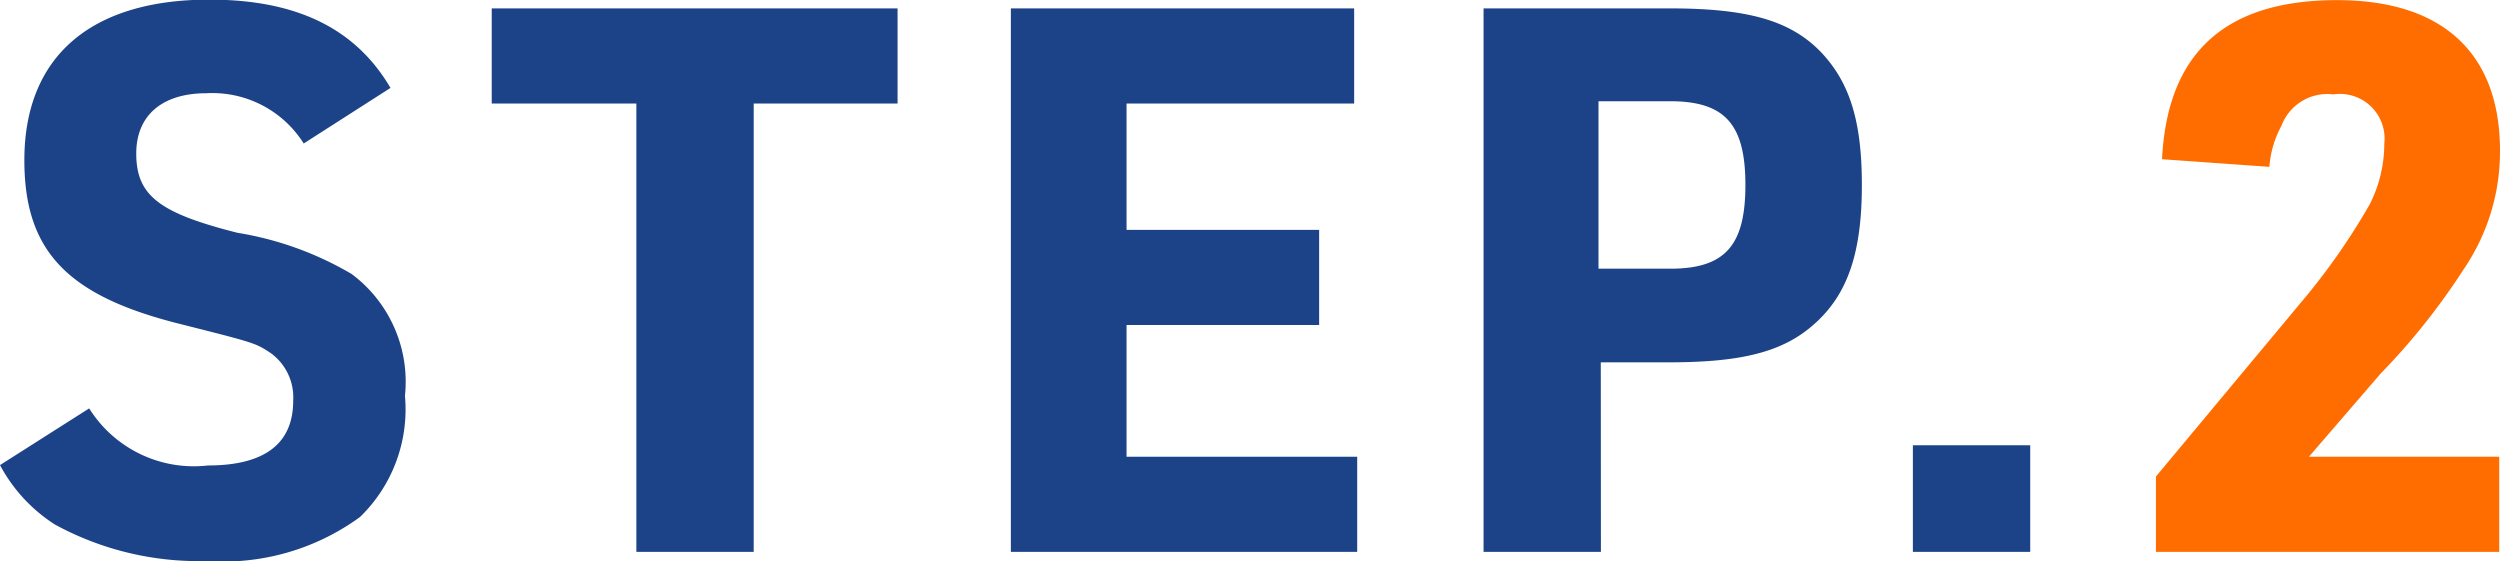
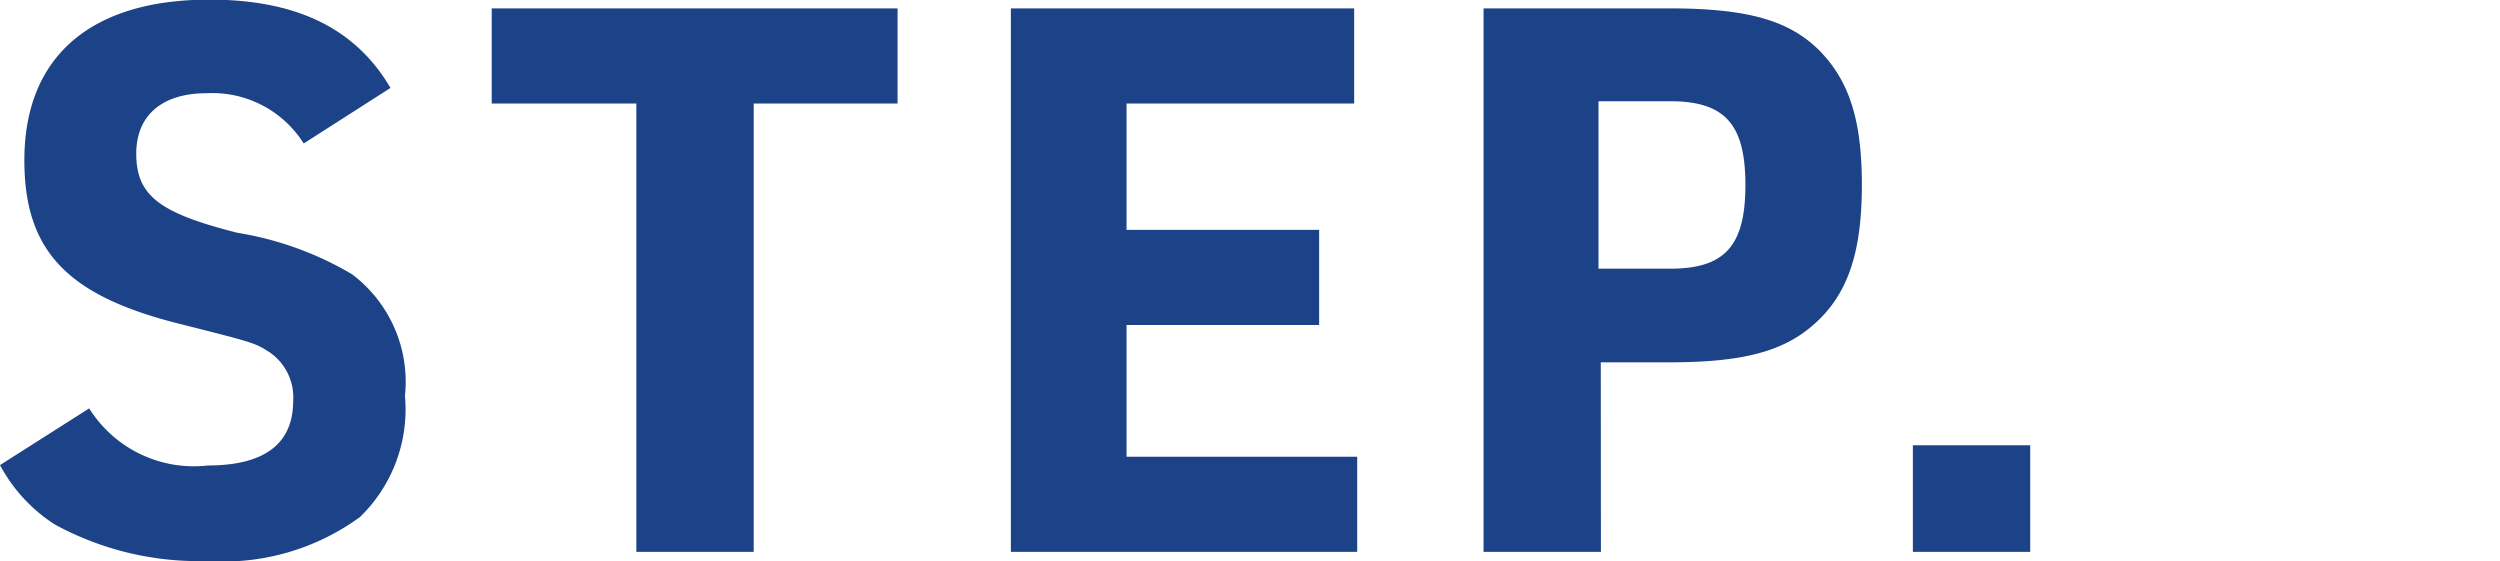
<svg xmlns="http://www.w3.org/2000/svg" width="78.824" height="17.688">
  <g data-name="グループ 385">
-     <path data-name="パス 429" d="M67.976 17.4H78.8v-3h-6l2.256-2.616A21.045 21.045 0 0077.672 8.5a6.582 6.582 0 001.152-3.744c0-3.072-1.8-4.752-5.136-4.752-3.528 0-5.352 1.656-5.52 5.016l3.384.24a3.225 3.225 0 01.384-1.3 1.544 1.544 0 011.632-.984 1.41 1.41 0 011.608 1.56 4.232 4.232 0 01-.456 1.9 20.736 20.736 0 01-1.944 2.828l-4.8 5.76z" fill="#ff6c00" />
    <path data-name="パス 428" d="M0 14.664a5.04 5.04 0 001.728 1.872 9.46 9.46 0 004.8 1.152 7.32 7.32 0 004.824-1.388 4.727 4.727 0 001.416-3.82 4.237 4.237 0 00-1.68-3.84 10.362 10.362 0 00-3.6-1.3c-2.472-.624-3.192-1.176-3.192-2.5 0-1.2.816-1.9 2.208-1.9a3.405 3.405 0 013.072 1.584l2.736-1.752C11.212.9 9.36-.012 6.6-.012c-3.744 0-5.832 1.8-5.832 5.064 0 2.856 1.344 4.272 4.9 5.16 2.376.6 2.376.6 2.856.912a1.722 1.722 0 01.72 1.512c0 1.344-.888 2.04-2.688 2.04a3.892 3.892 0 01-3.744-1.8zM20.064 17.4h3.7V3.264H28.3v-3H15.504v3h4.56zm11.808 0h10.92v-3H35.52v-4.152h6.072v-3H35.52V3.264h7.176v-3H31.872zm18.6-5.976h2.16c2.3 0 3.576-.336 4.536-1.176 1.08-.936 1.536-2.256 1.536-4.416 0-2.016-.384-3.24-1.3-4.2-.96-.984-2.28-1.368-4.776-1.368h-5.852V17.4h3.7zM50.4 8.472v-5.28h2.256c1.728 0 2.376.72 2.376 2.64s-.648 2.64-2.376 2.64zm9.912 8.928h3.7v-3.36h-3.7z" fill="#1c4388" />
  </g>
</svg>